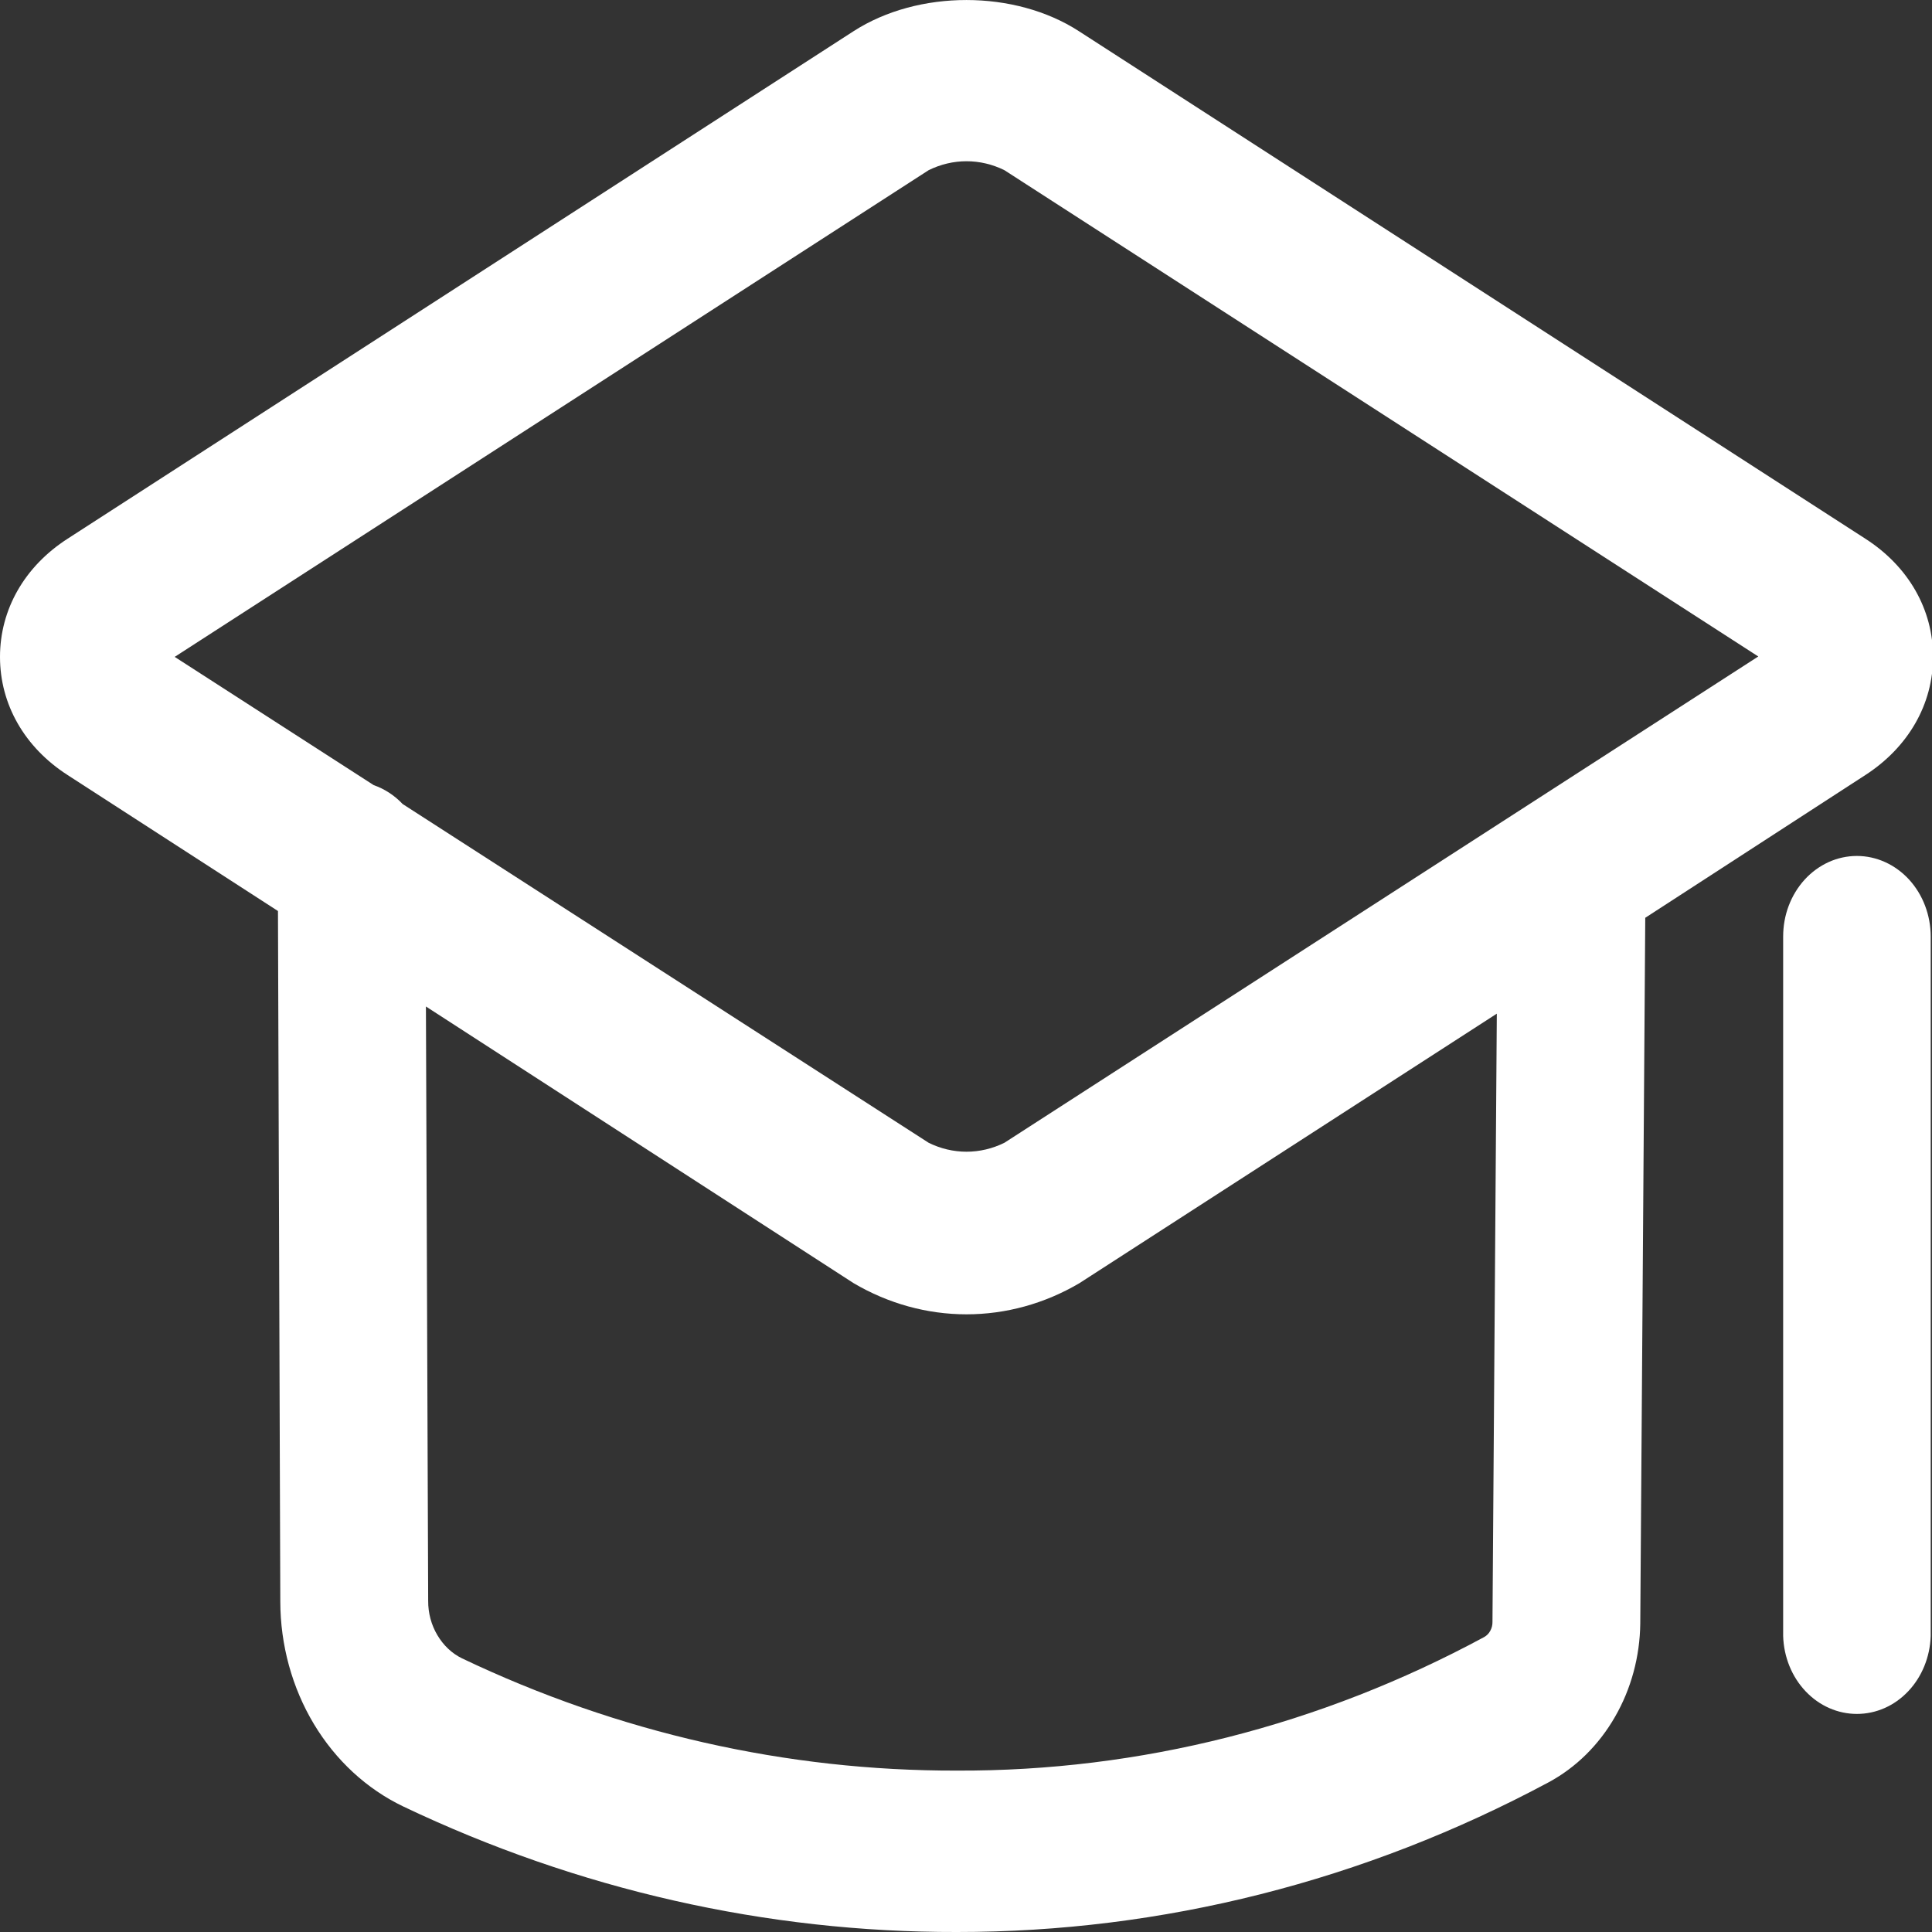
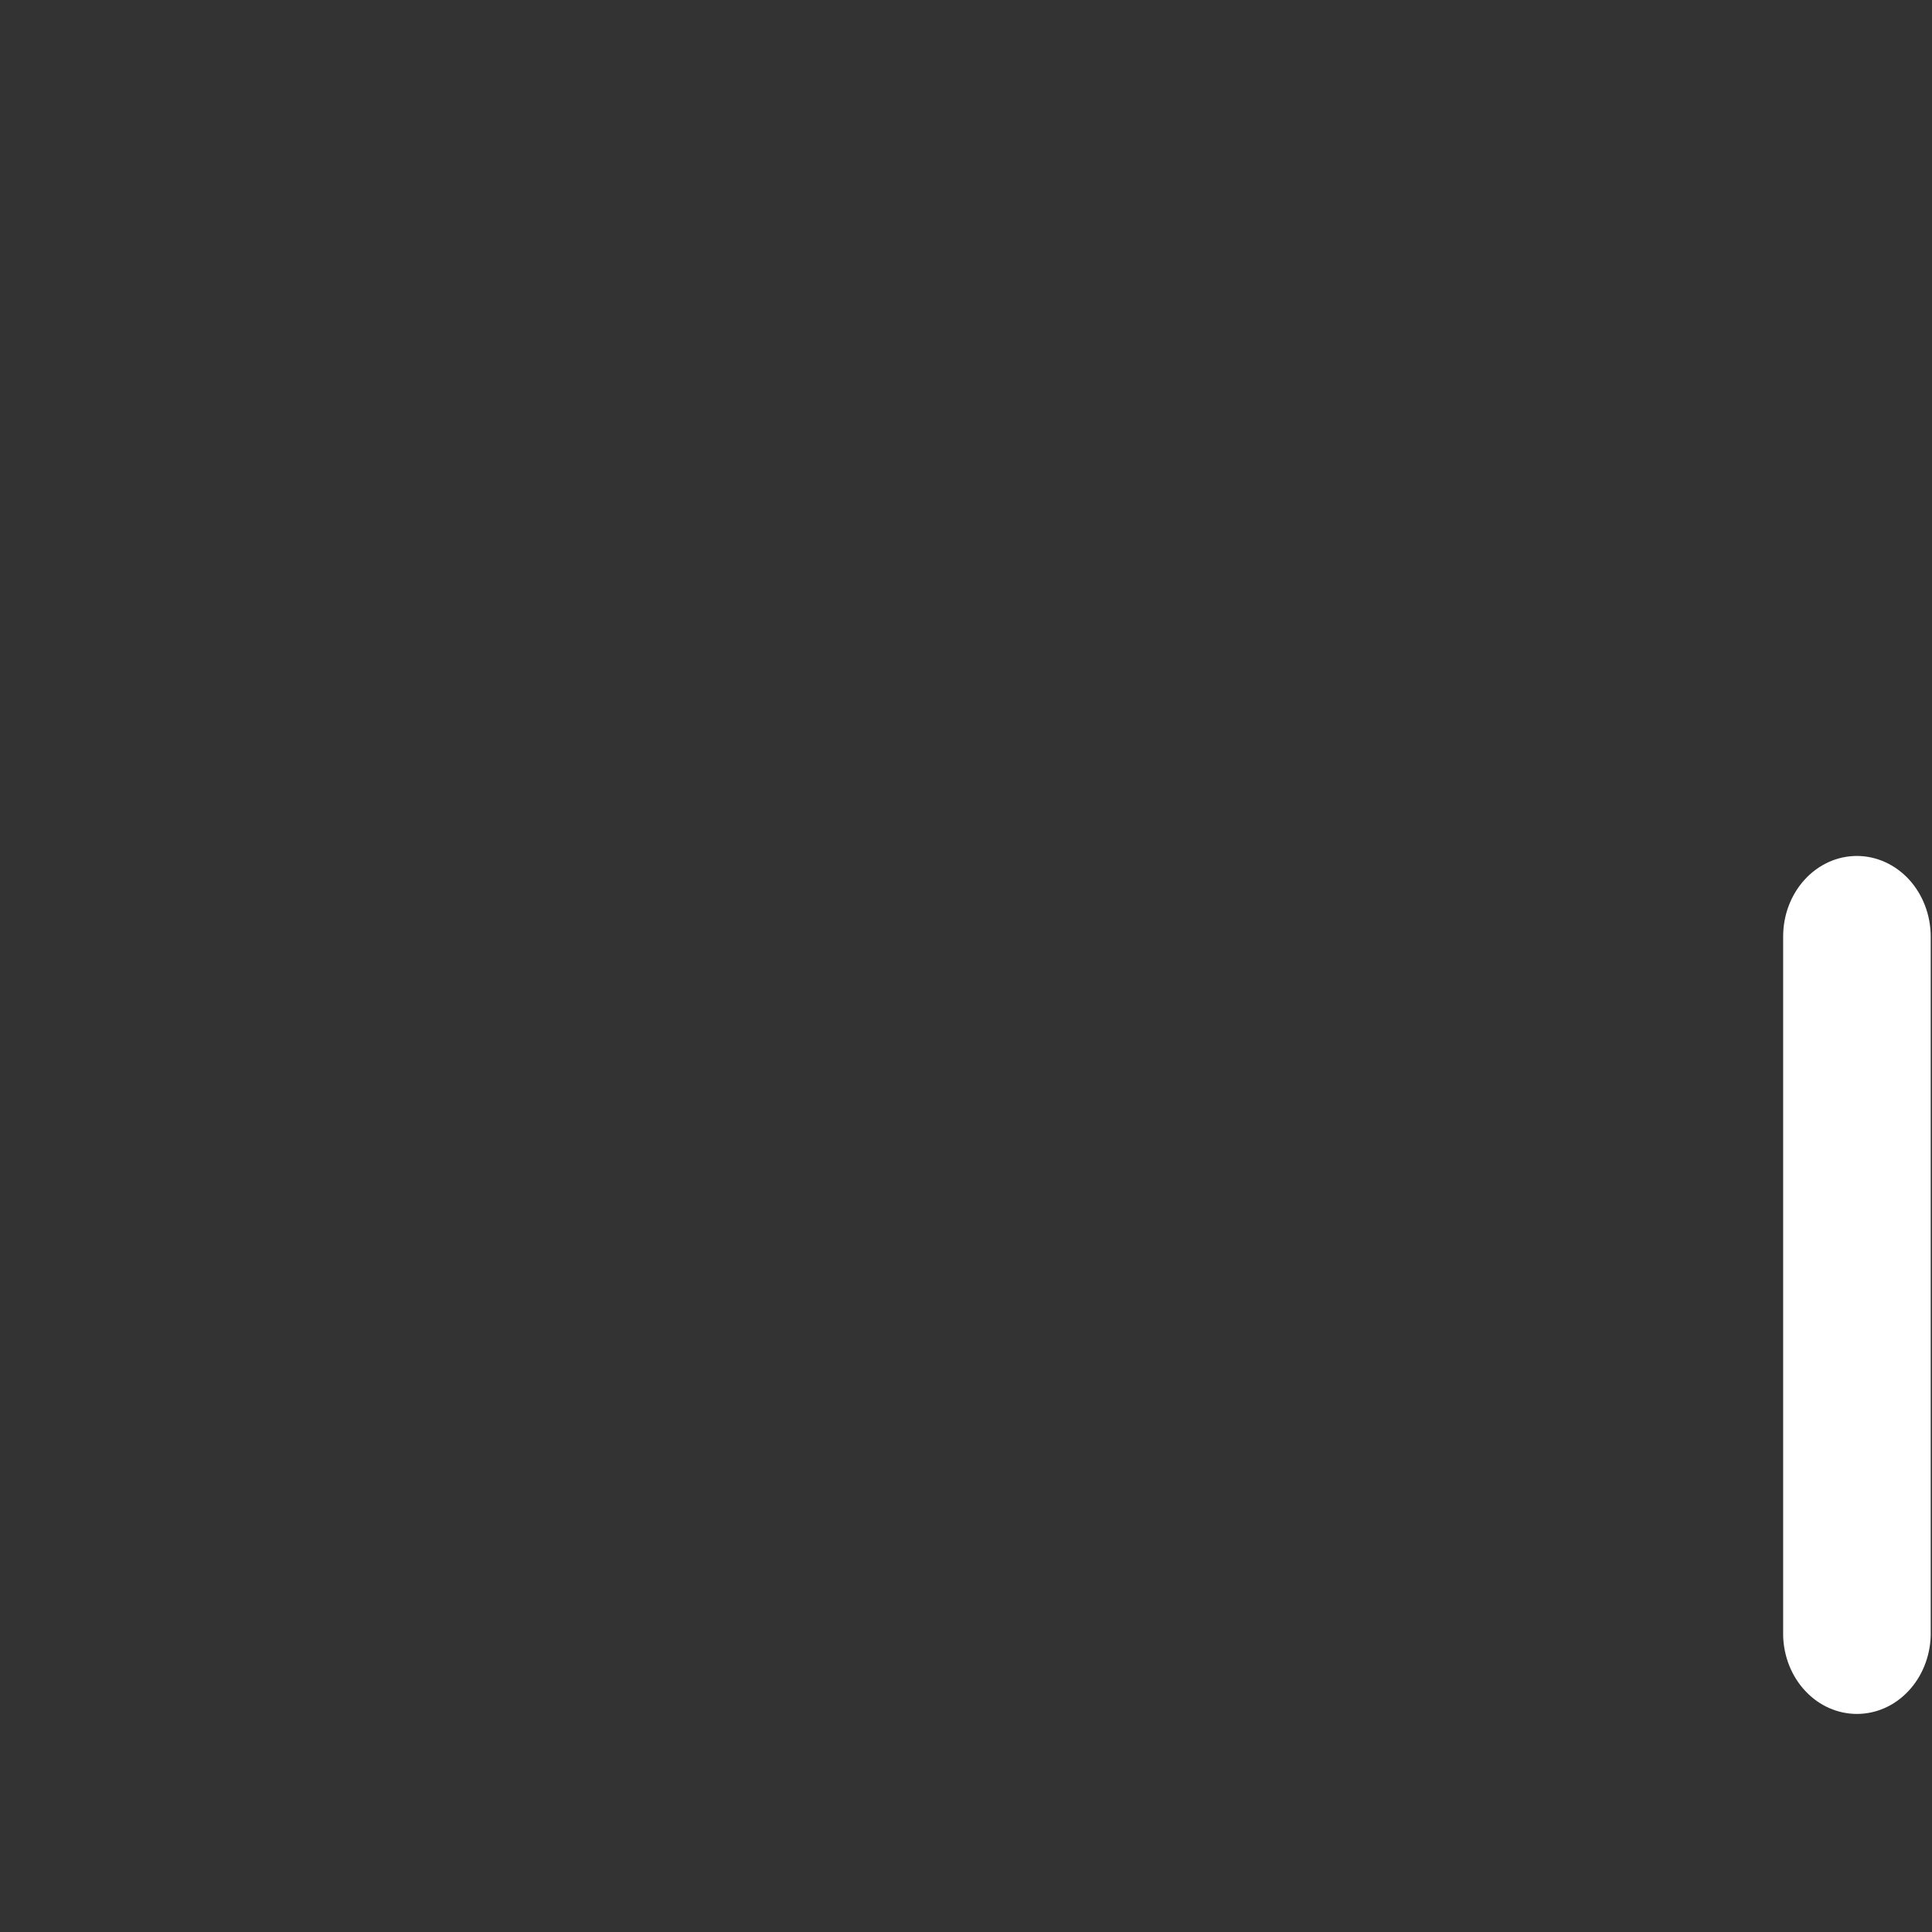
<svg xmlns="http://www.w3.org/2000/svg" width="24" height="24" viewBox="0 0 24 24" fill="none">
  <rect x="0" y="0" width="24" height="24" fill="#333333" stroke="none" />
  <g clip-path="url(#clip0_128_698)">
-     <path d="M23.172 9.628C23.704 9.284 24.013 8.75 24.013 8.16C24.013 7.571 23.708 7.036 23.172 6.692L13.405 0.389C12.607 -0.129 11.406 -0.129 10.604 0.387L0.84 6.692C0.305 7.036 0 7.571 0 8.16C0 8.75 0.305 9.284 0.84 9.628L3.453 11.317L3.482 19.895C3.483 20.435 3.628 20.964 3.899 21.416C4.17 21.867 4.555 22.223 5.008 22.44C7.177 23.474 9.52 24.005 11.886 24C14.435 24.002 16.951 23.366 19.24 22.139C19.577 21.957 19.861 21.677 20.061 21.329C20.262 20.982 20.371 20.58 20.376 20.169L20.438 11.401L23.172 9.628ZM11.536 2.114C11.684 2.041 11.844 2.003 12.006 2.003C12.169 2.003 12.329 2.041 12.477 2.114L21.842 8.155L12.477 14.196C12.329 14.269 12.169 14.307 12.006 14.307C11.844 14.307 11.684 14.269 11.536 14.196L5.002 9.988C4.9 9.88 4.777 9.8 4.642 9.753L2.17 8.16L11.536 2.114ZM18.54 20.148C18.541 20.187 18.531 20.225 18.513 20.258C18.495 20.292 18.468 20.319 18.437 20.336C16.4 21.436 14.158 22.004 11.886 21.995C9.772 22 7.679 21.526 5.74 20.601C5.614 20.54 5.508 20.439 5.433 20.312C5.358 20.186 5.318 20.038 5.319 19.887L5.291 12.503L10.604 15.94C11.035 16.194 11.517 16.327 12.006 16.327C12.496 16.327 12.978 16.194 13.409 15.94L18.594 12.592L18.54 20.148Z" fill="white" />
    <path d="M23.067 10.633C22.946 10.633 22.827 10.659 22.716 10.709C22.605 10.76 22.504 10.833 22.419 10.926C22.334 11.019 22.266 11.13 22.22 11.252C22.174 11.373 22.151 11.503 22.151 11.635V20.324C22.159 20.584 22.259 20.83 22.43 21.01C22.601 21.191 22.83 21.291 23.067 21.291C23.305 21.291 23.533 21.191 23.704 21.01C23.875 20.83 23.975 20.584 23.984 20.324V11.635C23.984 11.369 23.887 11.114 23.715 10.926C23.543 10.739 23.31 10.633 23.067 10.633Z" fill="white" />
  </g>
  <defs>
    <clipPath id="clip0_128_698">
      <rect width="24" height="24" fill="white" />
    </clipPath>
  </defs>
</svg>